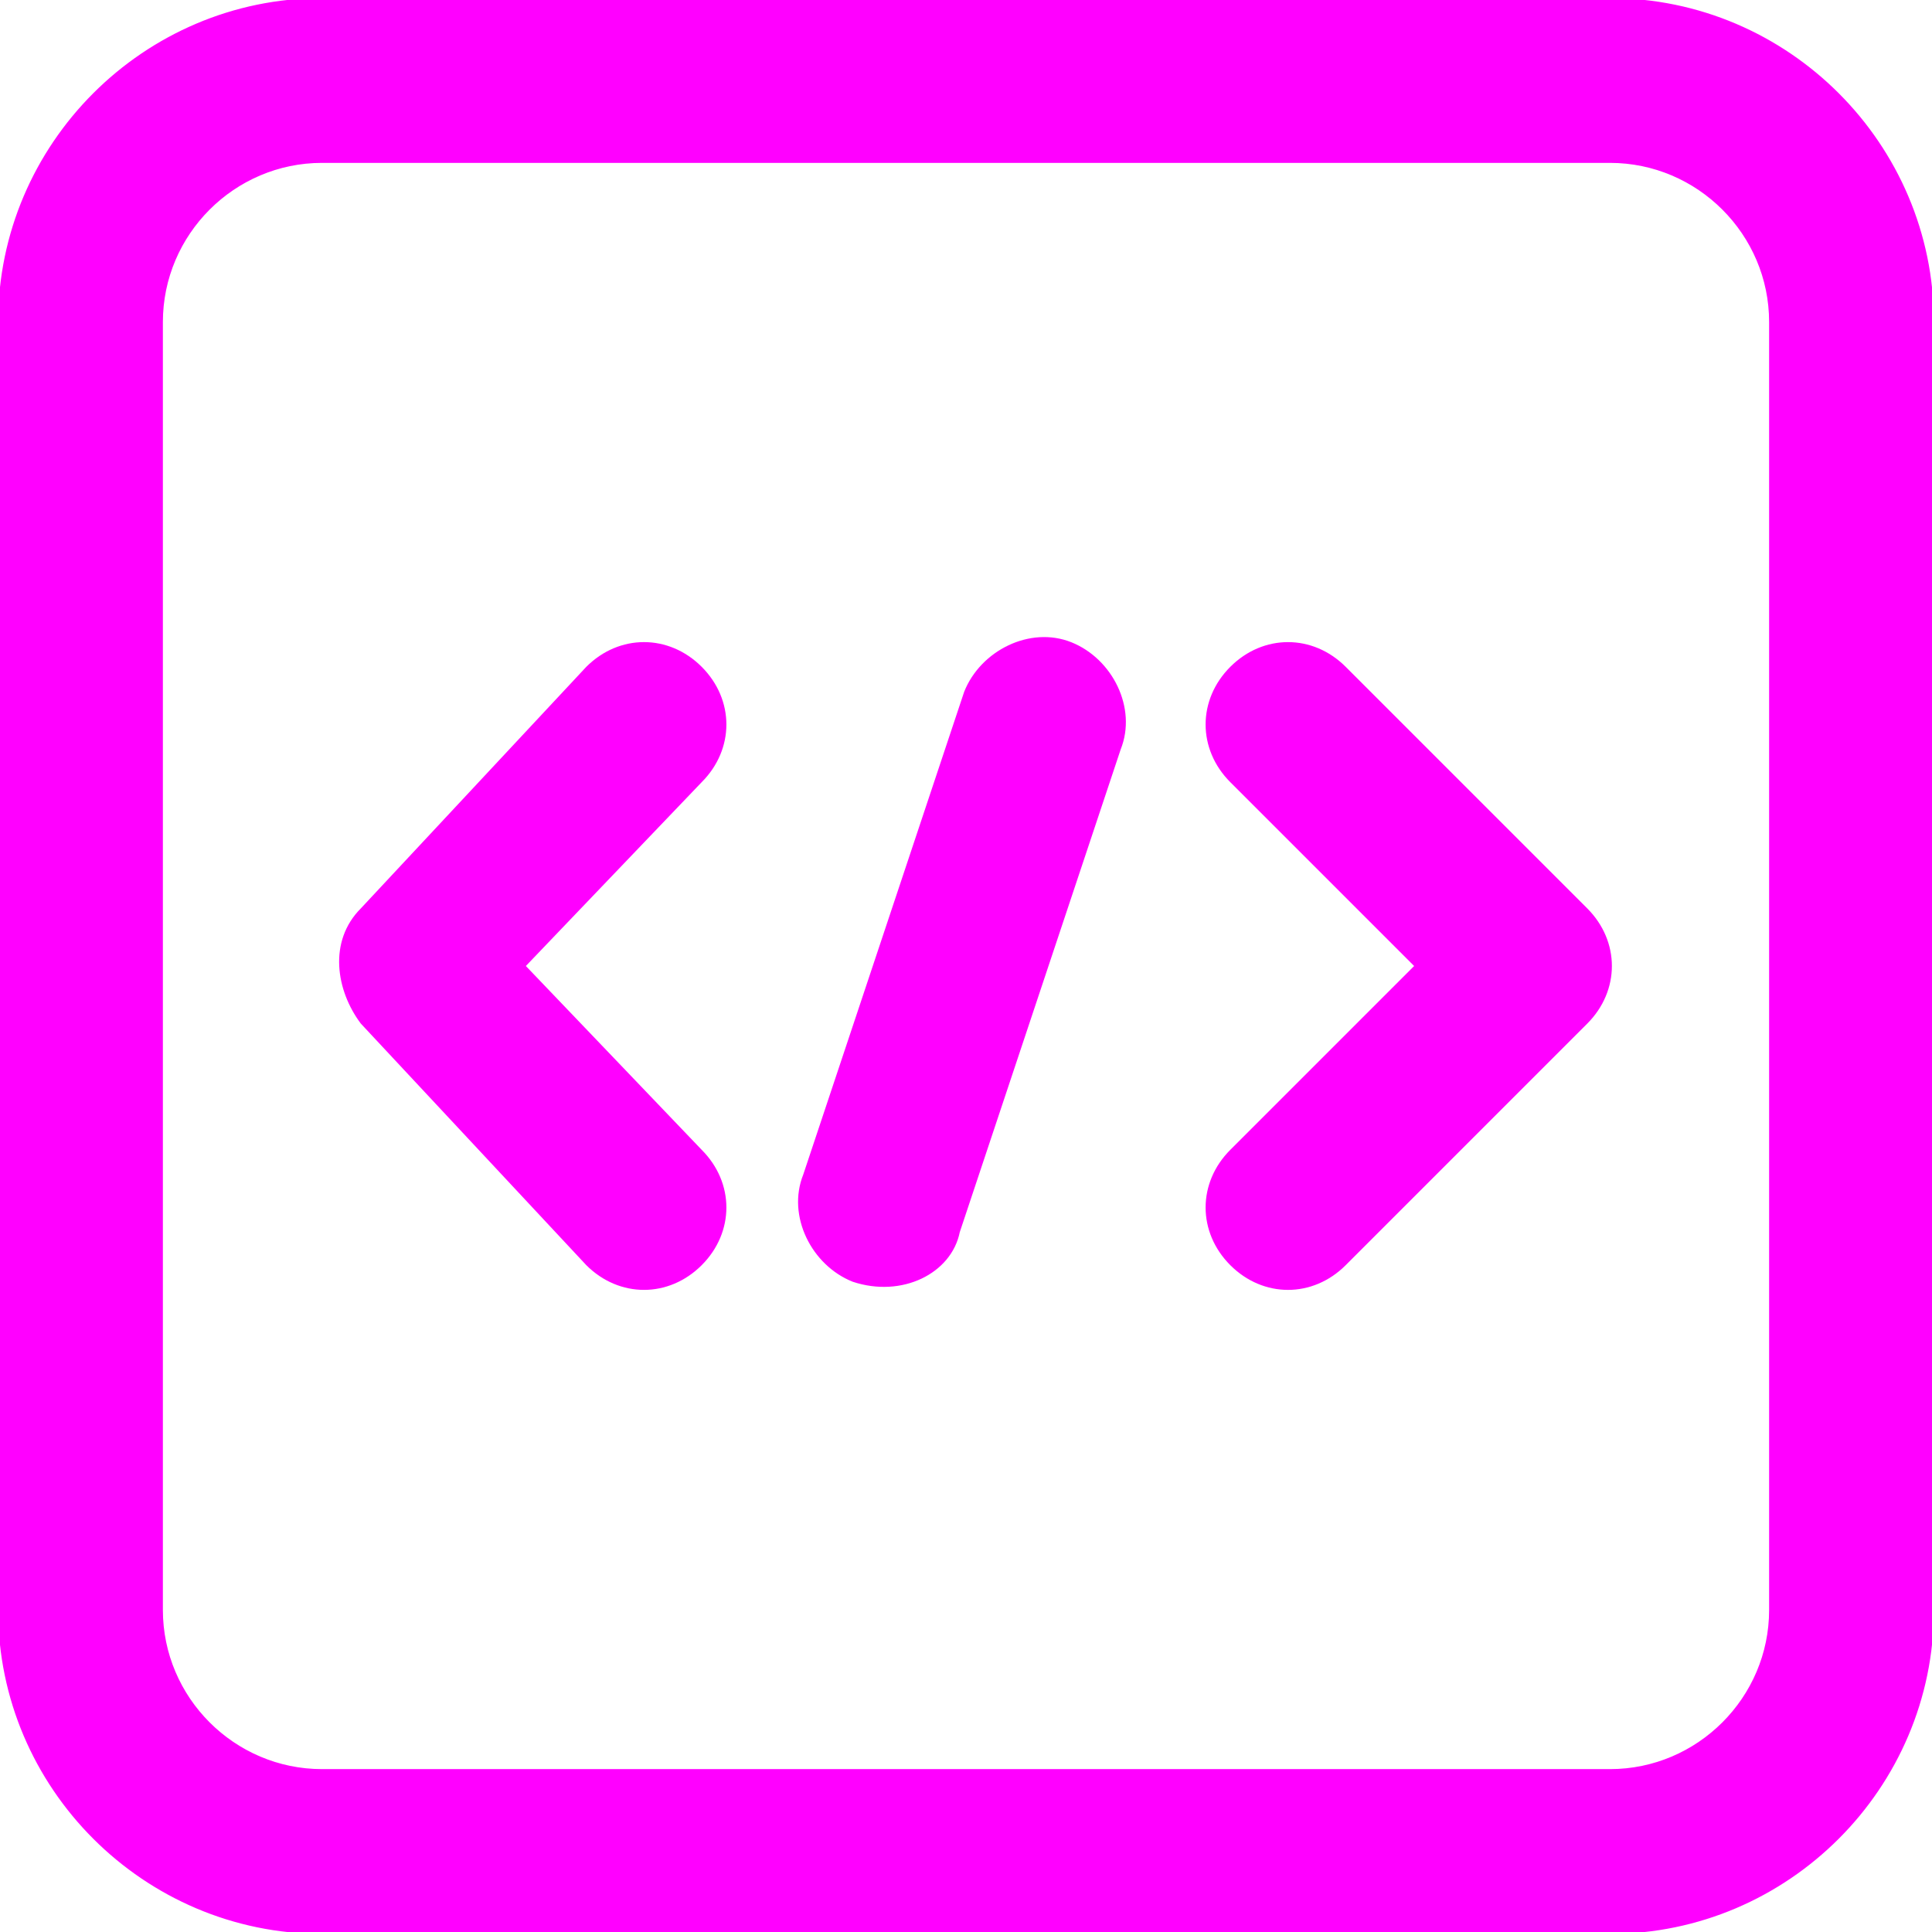
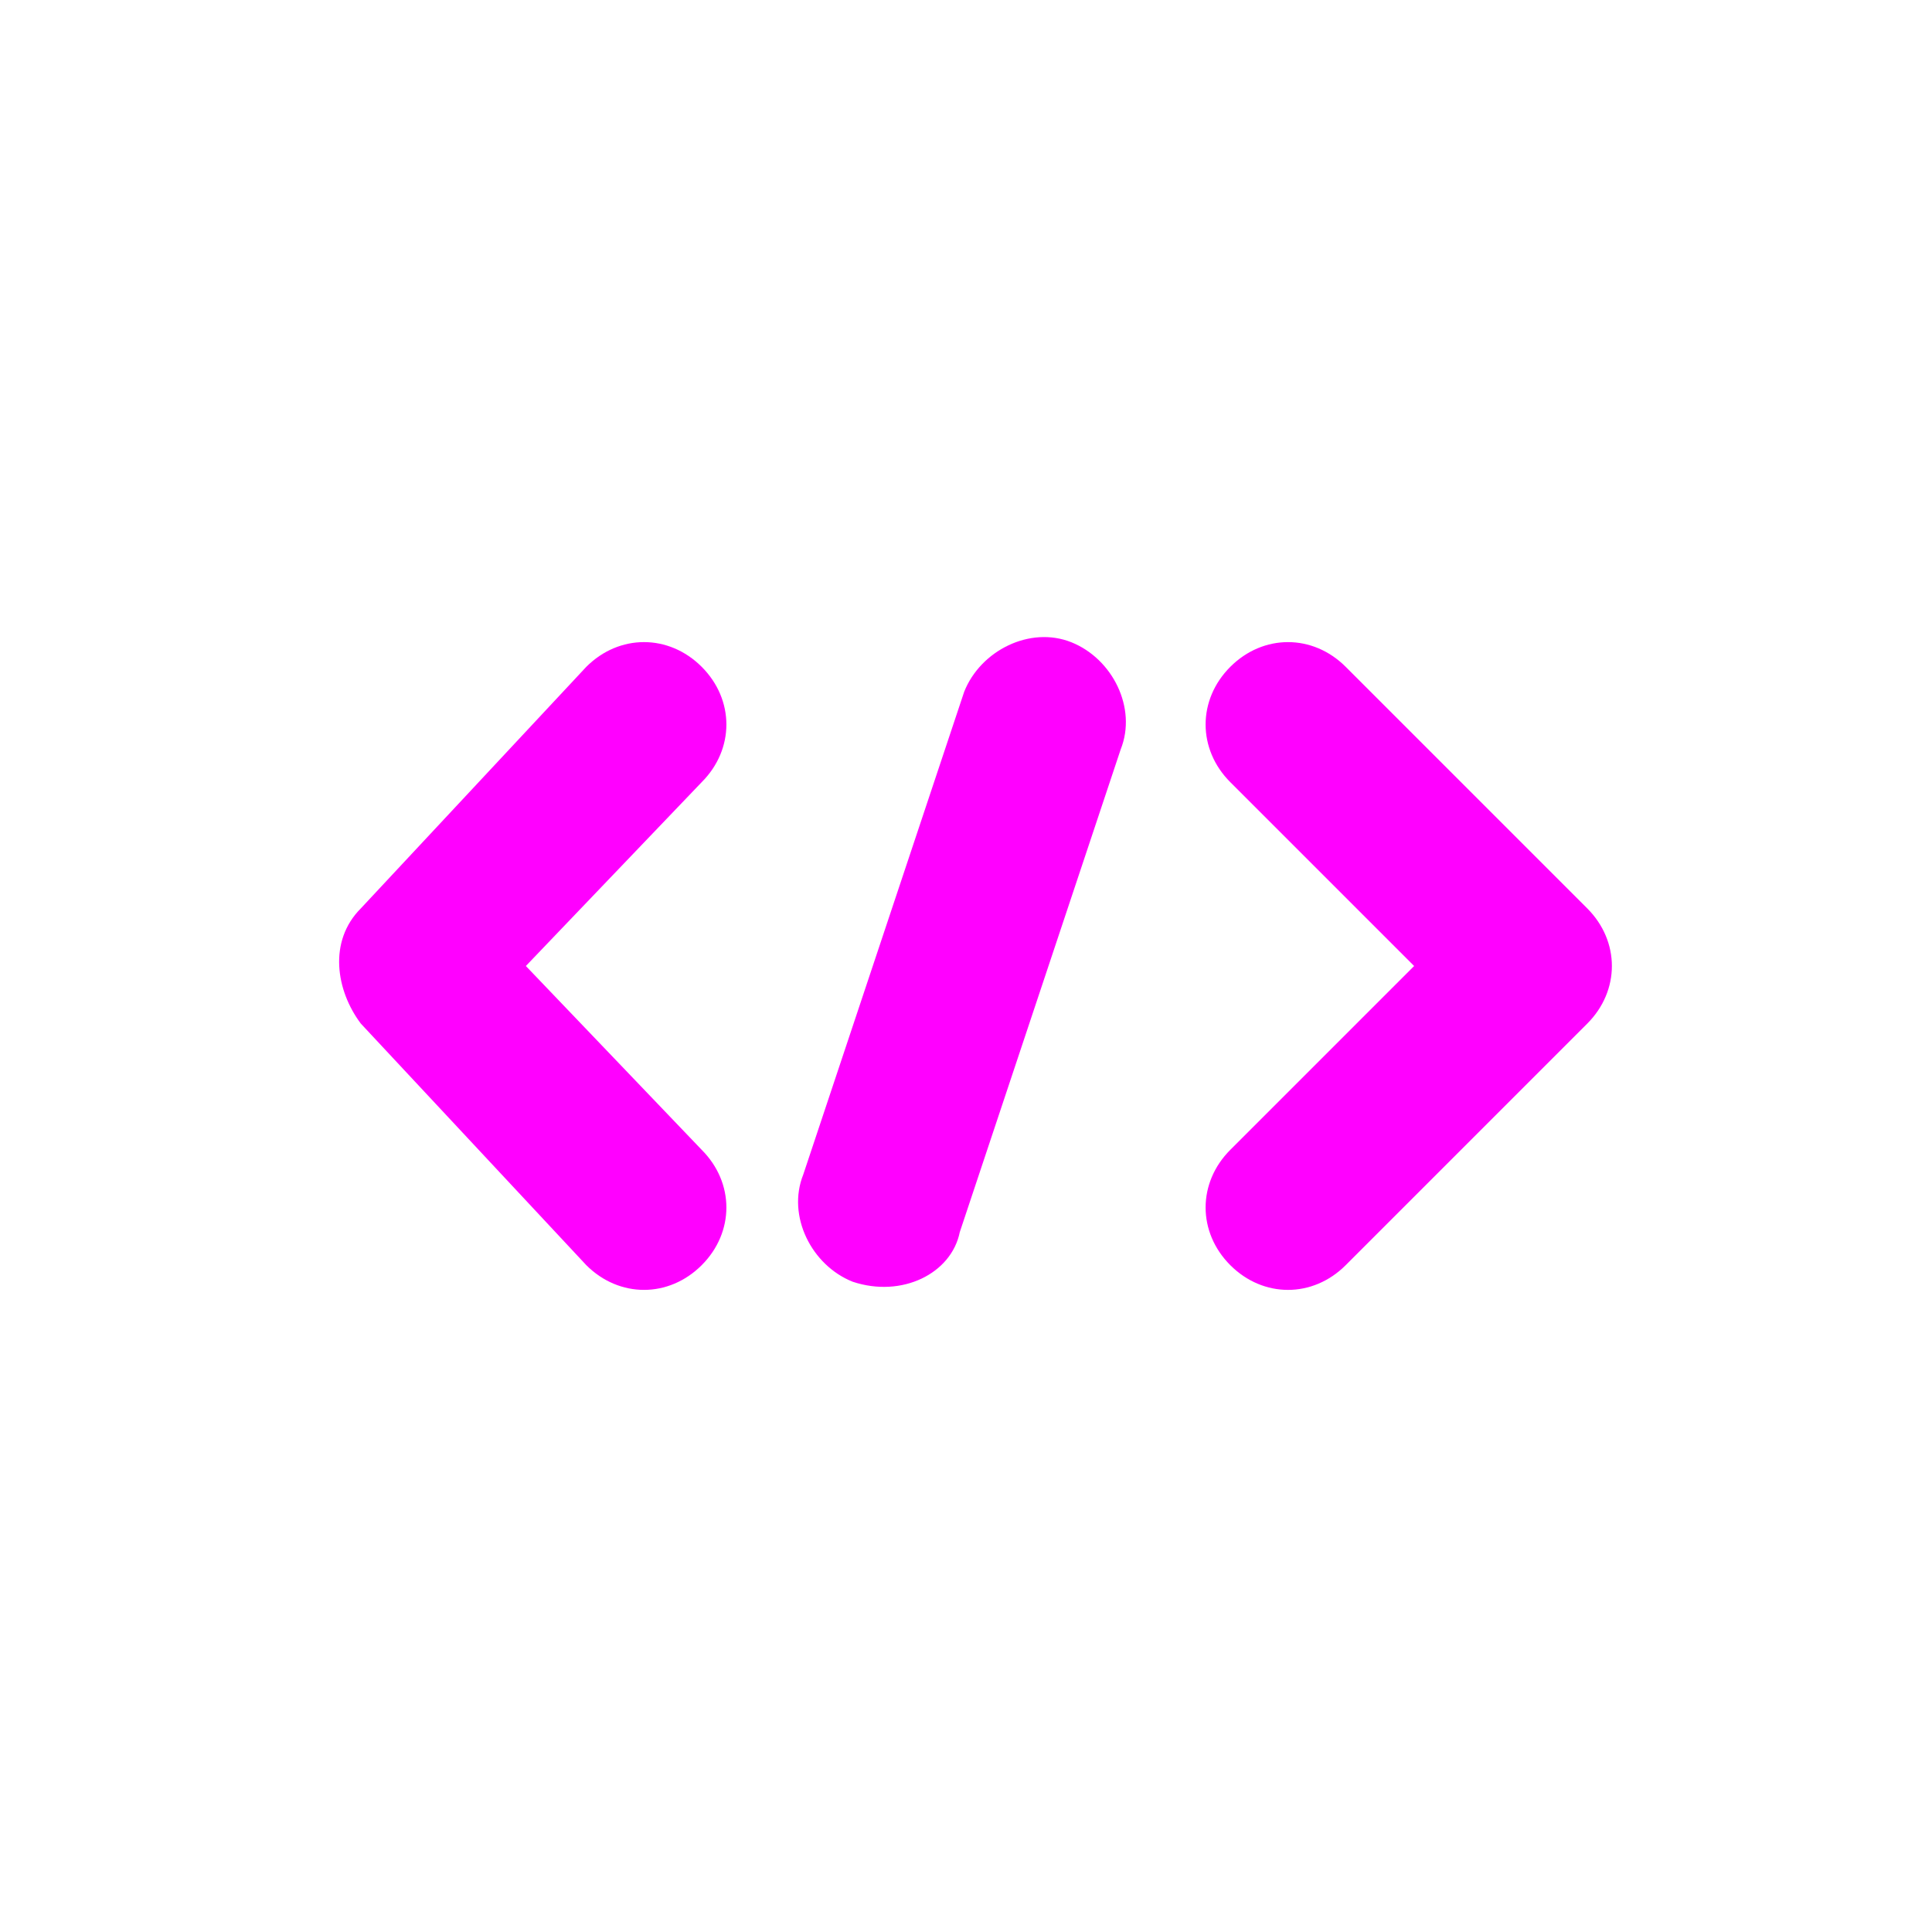
<svg xmlns="http://www.w3.org/2000/svg" fill="#ff00ff" height="800px" width="800px" version="1.1" id="Layer_1" viewBox="0 0 512 512" xml:space="preserve" stroke="#ff00ff">
  <g id="SVGRepo_bgCarrier" stroke-width="0" />
  <g id="SVGRepo_tracerCarrier" stroke-linecap="round" stroke-linejoin="round" />
  <g id="SVGRepo_iconCarrier">
    <g>
      <g>
        <path d="M138.667,256l46.933-49.067c8.533-8.533,8.533-21.333,0-29.867s-21.333-8.533-29.867,0l-59.733,64 c-8.533,8.533-6.4,21.333,0,29.867l59.733,64c8.533,8.533,21.333,8.533,29.867,0s8.533-21.333,0-29.867L138.667,256z" />
      </g>
    </g>
    <g>
      <g>
        <path d="M420.267,241.067l-64-64c-8.533-8.533-21.333-8.533-29.867,0s-8.533,21.333,0,29.867L375.467,256L326.4,305.067 c-8.533,8.533-8.533,21.333,0,29.867s21.333,8.533,29.867,0l64-64C428.8,262.4,428.8,249.6,420.267,241.067z" />
      </g>
    </g>
    <g>
      <g>
        <path d="M283.733,170.667c-10.667-4.267-23.467,2.133-27.733,12.8l-42.667,128c-4.267,10.667,2.133,23.467,12.8,27.733 c12.8,4.267,25.6-2.133,27.733-12.8l42.667-128C300.8,187.733,294.4,174.933,283.733,170.667z" />
      </g>
    </g>
    <g>
      <g>
-         <path d="M426.667,0H85.333C38.4,0,0,38.4,0,85.333v341.333C0,473.6,38.4,512,85.333,512h341.333C473.6,512,512,473.6,512,426.667 V85.333C512,38.4,473.6,0,426.667,0z M469.333,426.667c0,23.467-19.2,42.667-42.667,42.667H85.333 c-23.467,0-42.667-19.2-42.667-42.667V85.333c0-23.467,19.2-42.667,42.667-42.667h341.333c23.467,0,42.667,19.2,42.667,42.667 V426.667z" />
-       </g>
+         </g>
    </g>
  </g>
</svg>